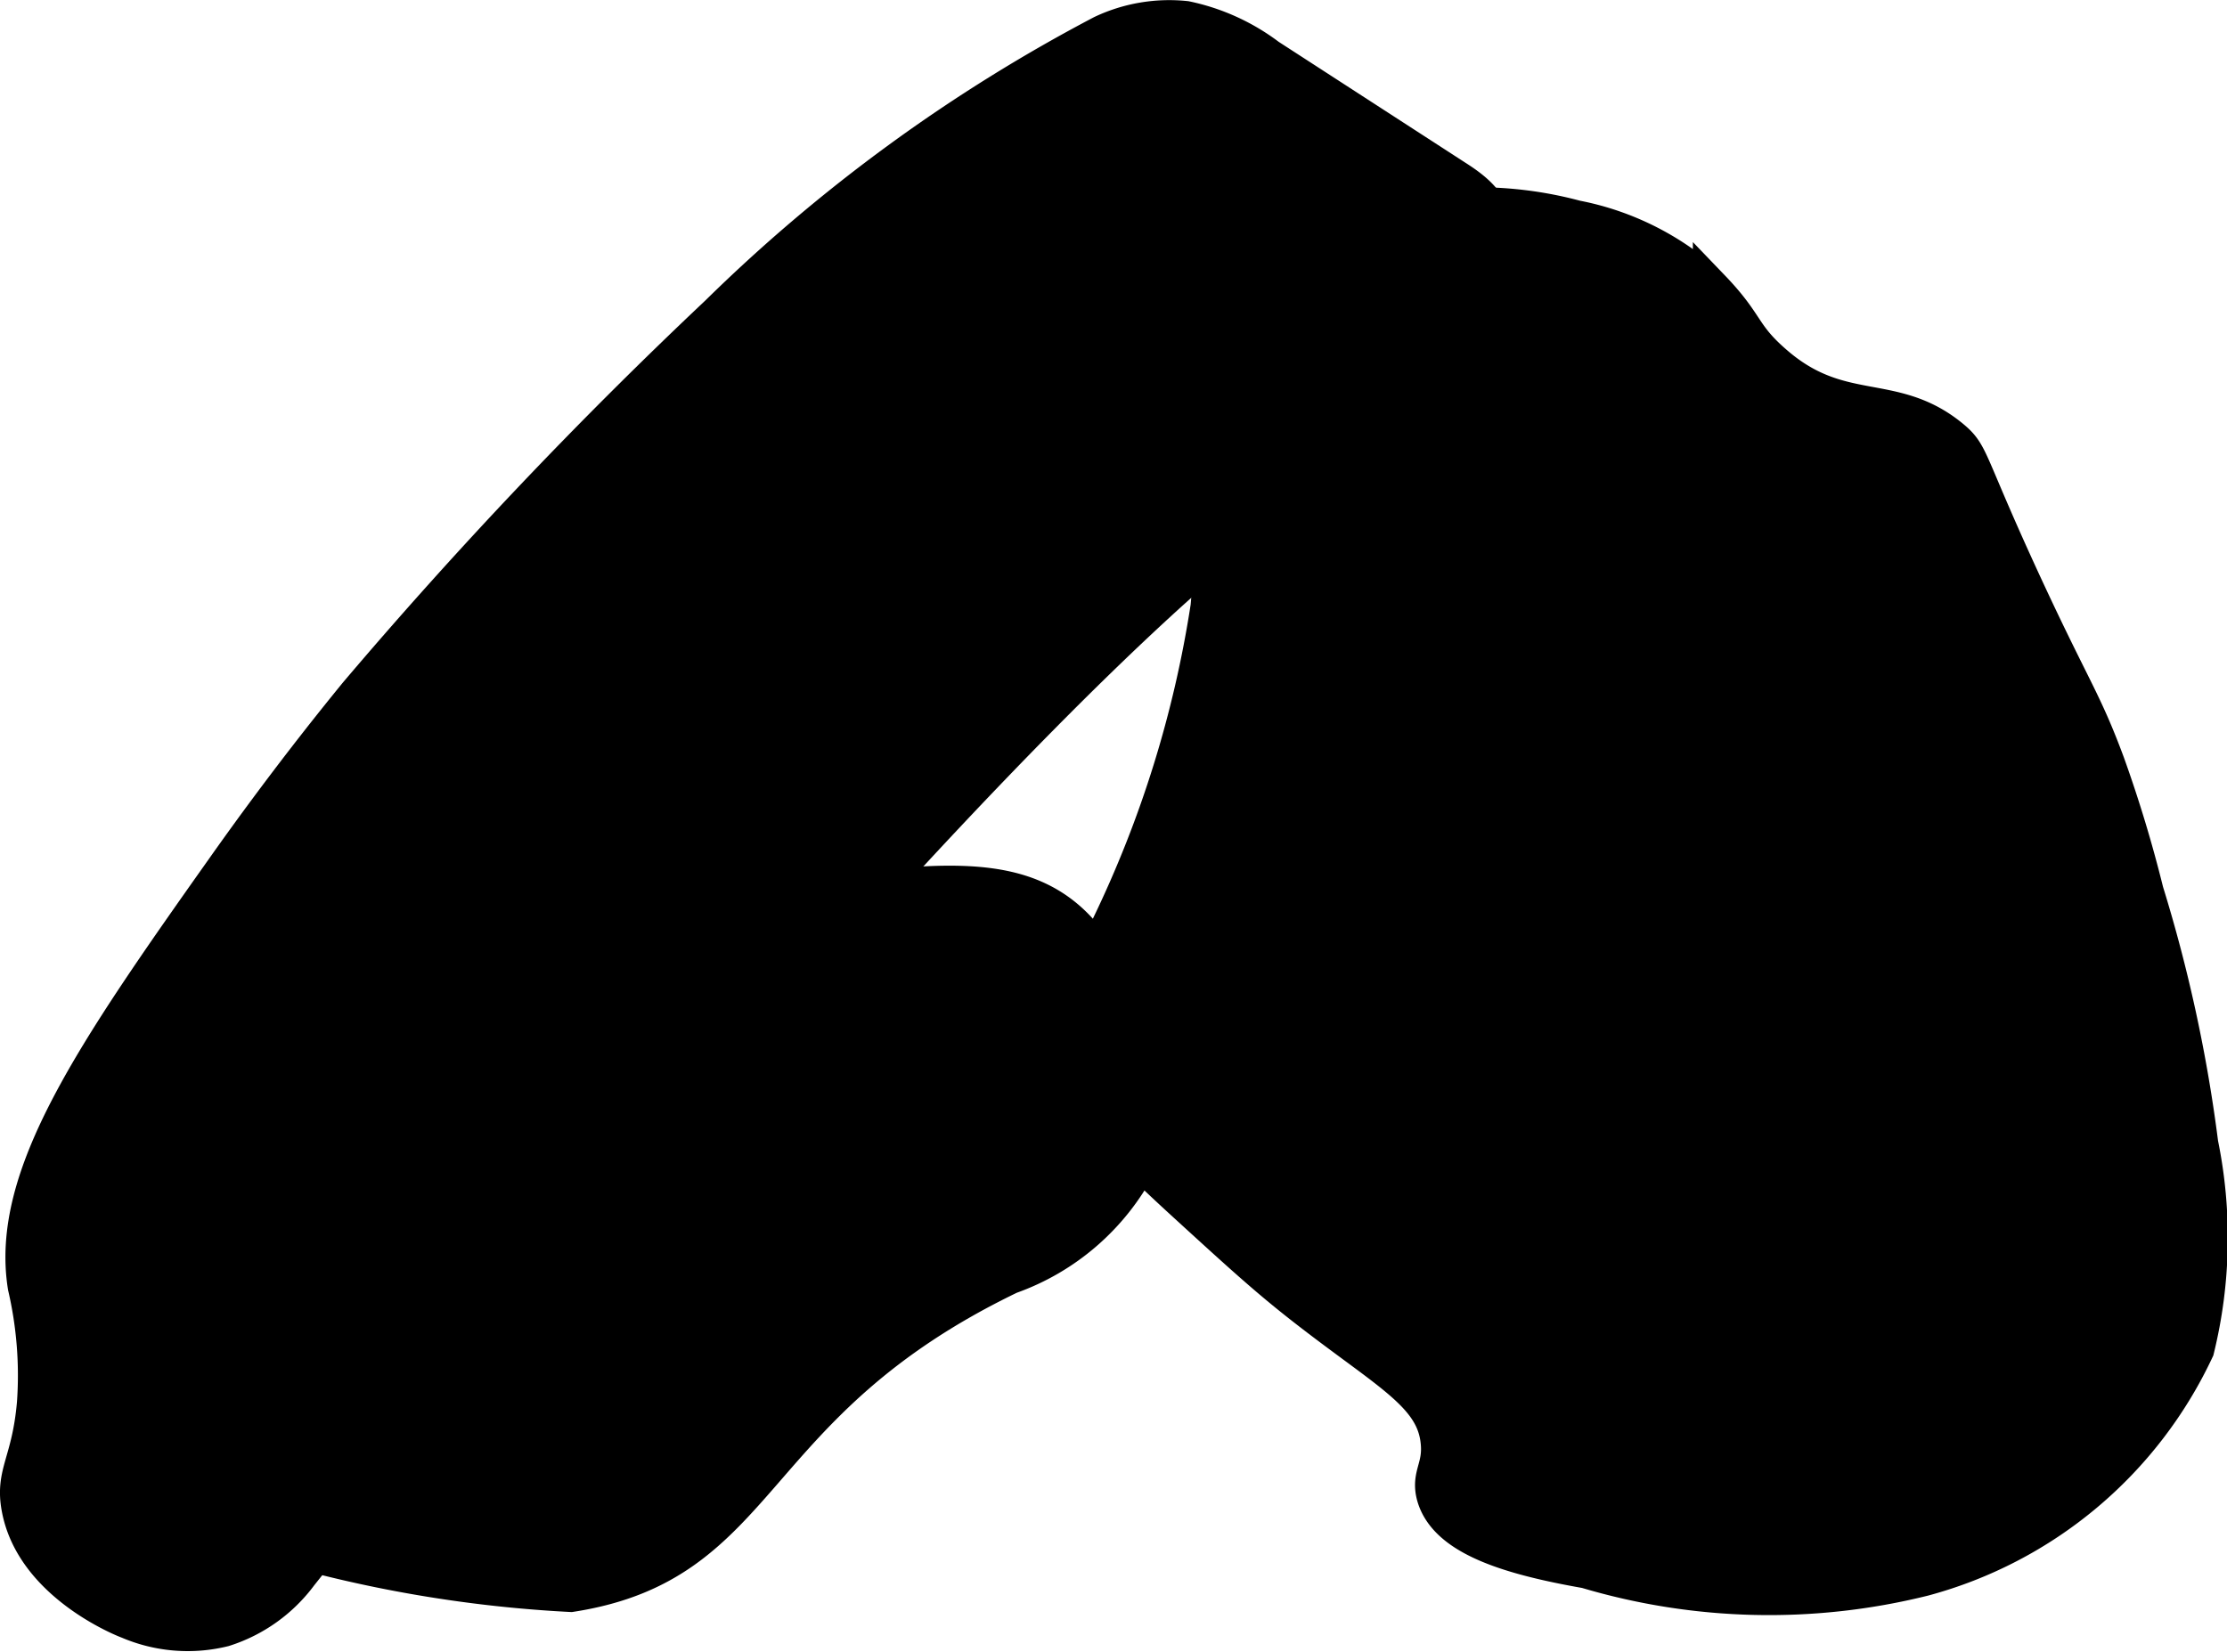
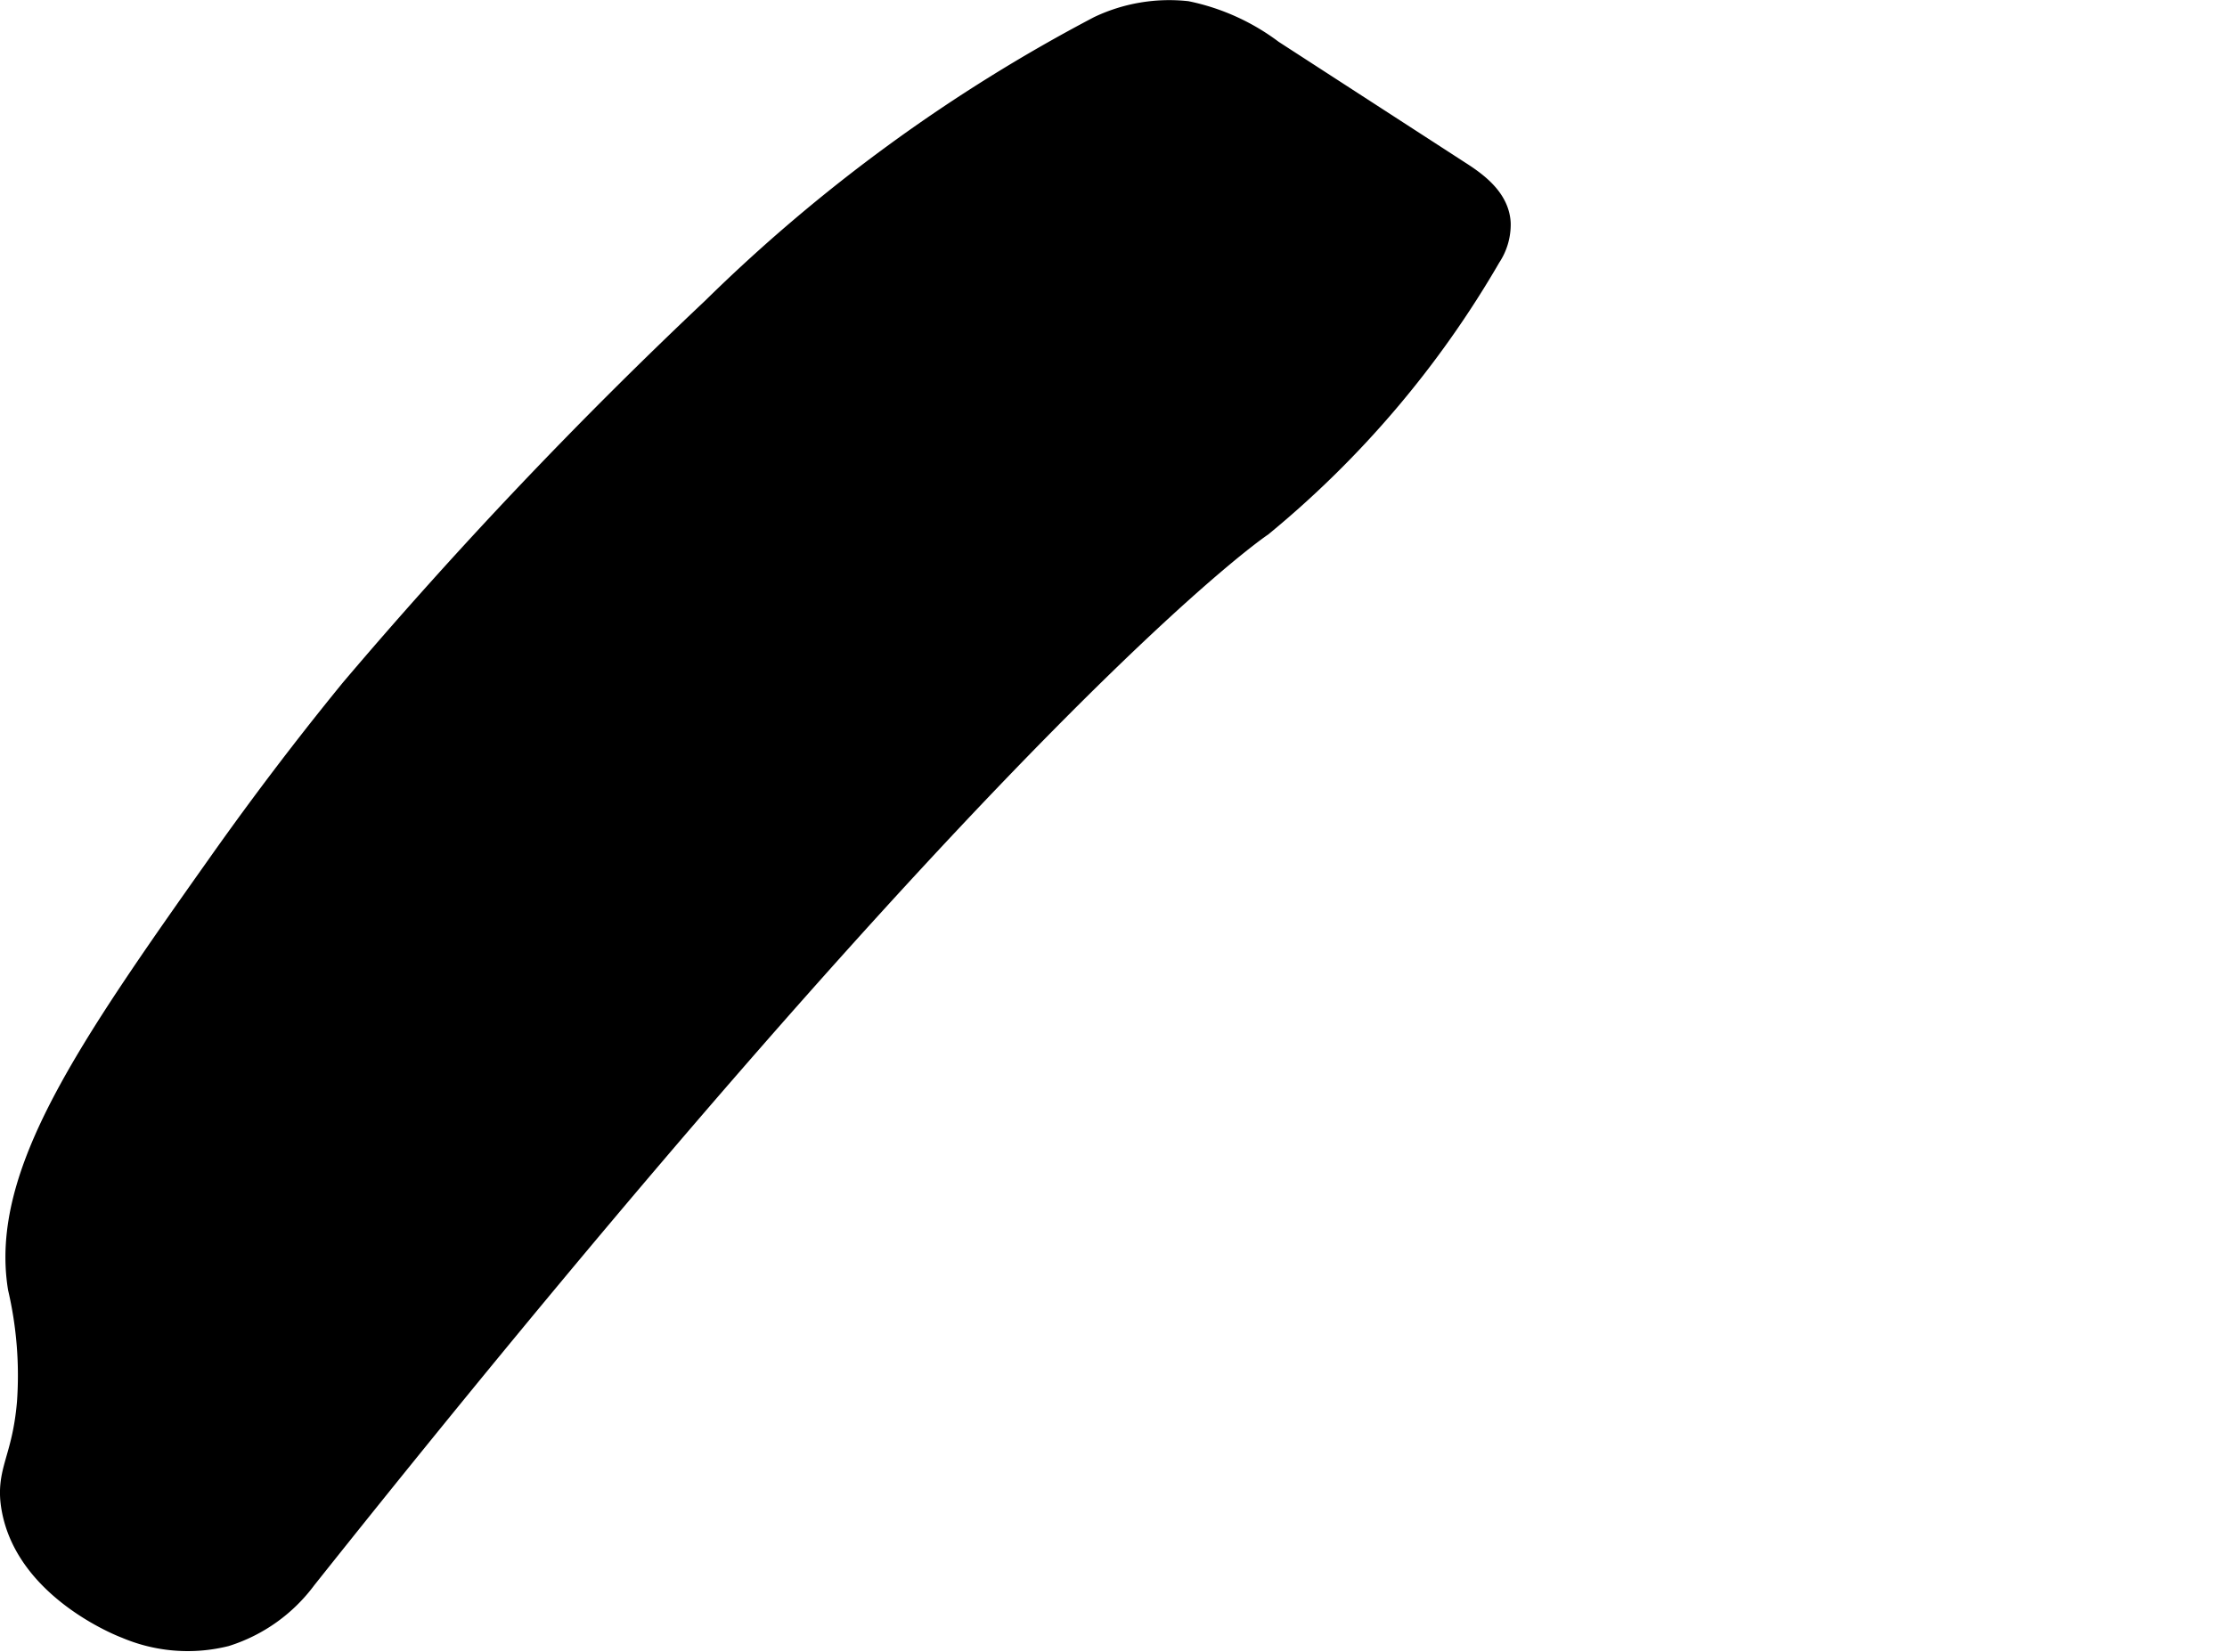
<svg xmlns="http://www.w3.org/2000/svg" version="1.1" width="3.165mm" height="2.348mm" viewBox="0 0 8.973 6.657">
  <defs>
    <style type="text/css">
      .a {
        stroke: #000;
        stroke-miterlimit: 10;
        stroke-width: 0.15px;
      }
    </style>
  </defs>
-   <path class="a" d="M8.643,3.594a5.281,5.281,0,0,0-.156-.516c-.093-.251-.135-.293-.33-.713-.238-.514-.212-.53-.295-.599-.235-.194-.446-.067-.713-.3-.135-.117-.108-.153-.253-.304A1.103,1.103,0,0,0,6.349.882,1.527,1.527,0,0,0,5.482.904a.97.97,0,0,0-.605.594c-.11.348.04.438-.005.947a4.545,4.545,0,0,1-.4,1.288c-.118.291-.192.428-.141.609.019.067.059.154.445.507.22.201.329.301.479.418.338.264.525.351.544.544.011.106-.04.134-.016.219.048.165.296.242.609.297a2.574,2.574,0,0,0,1.359.031A1.698,1.698,0,0,0,8.847,5.438a1.886,1.886,0,0,0,.016-.828A5.997,5.997,0,0,0,8.643,3.594Z" />
  <path class="a" d="M2.893,1.266A19.051,19.051,0,0,0,1.439,2.799c-.097.119-.295.365-.529.696C.377,4.248.035,4.743.106,5.185a1.587,1.587,0,0,1,.037.471c-.021.24-.089.28-.062.422.056.302.418.446.438.453a.603.603,0,0,0,.382.031.609.609,0,0,0,.306-.219C4.05,2.77,5.065,2.094,5.065,2.094a3.961,3.961,0,0,0,.912-1.075A.204.204,0,0,0,6.012.901c-.004-.081-.079-.138-.148-.182L5.109.23A.832.832,0,0,0,4.777.079a.629.629,0,0,0-.335.057A6.559,6.559,0,0,0,2.893,1.266Z" />
-   <path class="a" d="M2.009,4.055a2.002,2.002,0,0,0-.32.253,3.29,3.29,0,0,0-.499.599,2.972,2.972,0,0,0-.453.953.274.274,0,0,0,.016.156c.06.133.235.175.326.195A5.194,5.194,0,0,0,2.3,6.422c.792-.123.693-.763,1.768-1.281a.939.939,0,0,0,.517-.447.864.864,0,0,0-.049-.594c-.182-.529-.471-.57-.982-.52A3.643,3.643,0,0,0,2.009,4.055Z" />
</svg>